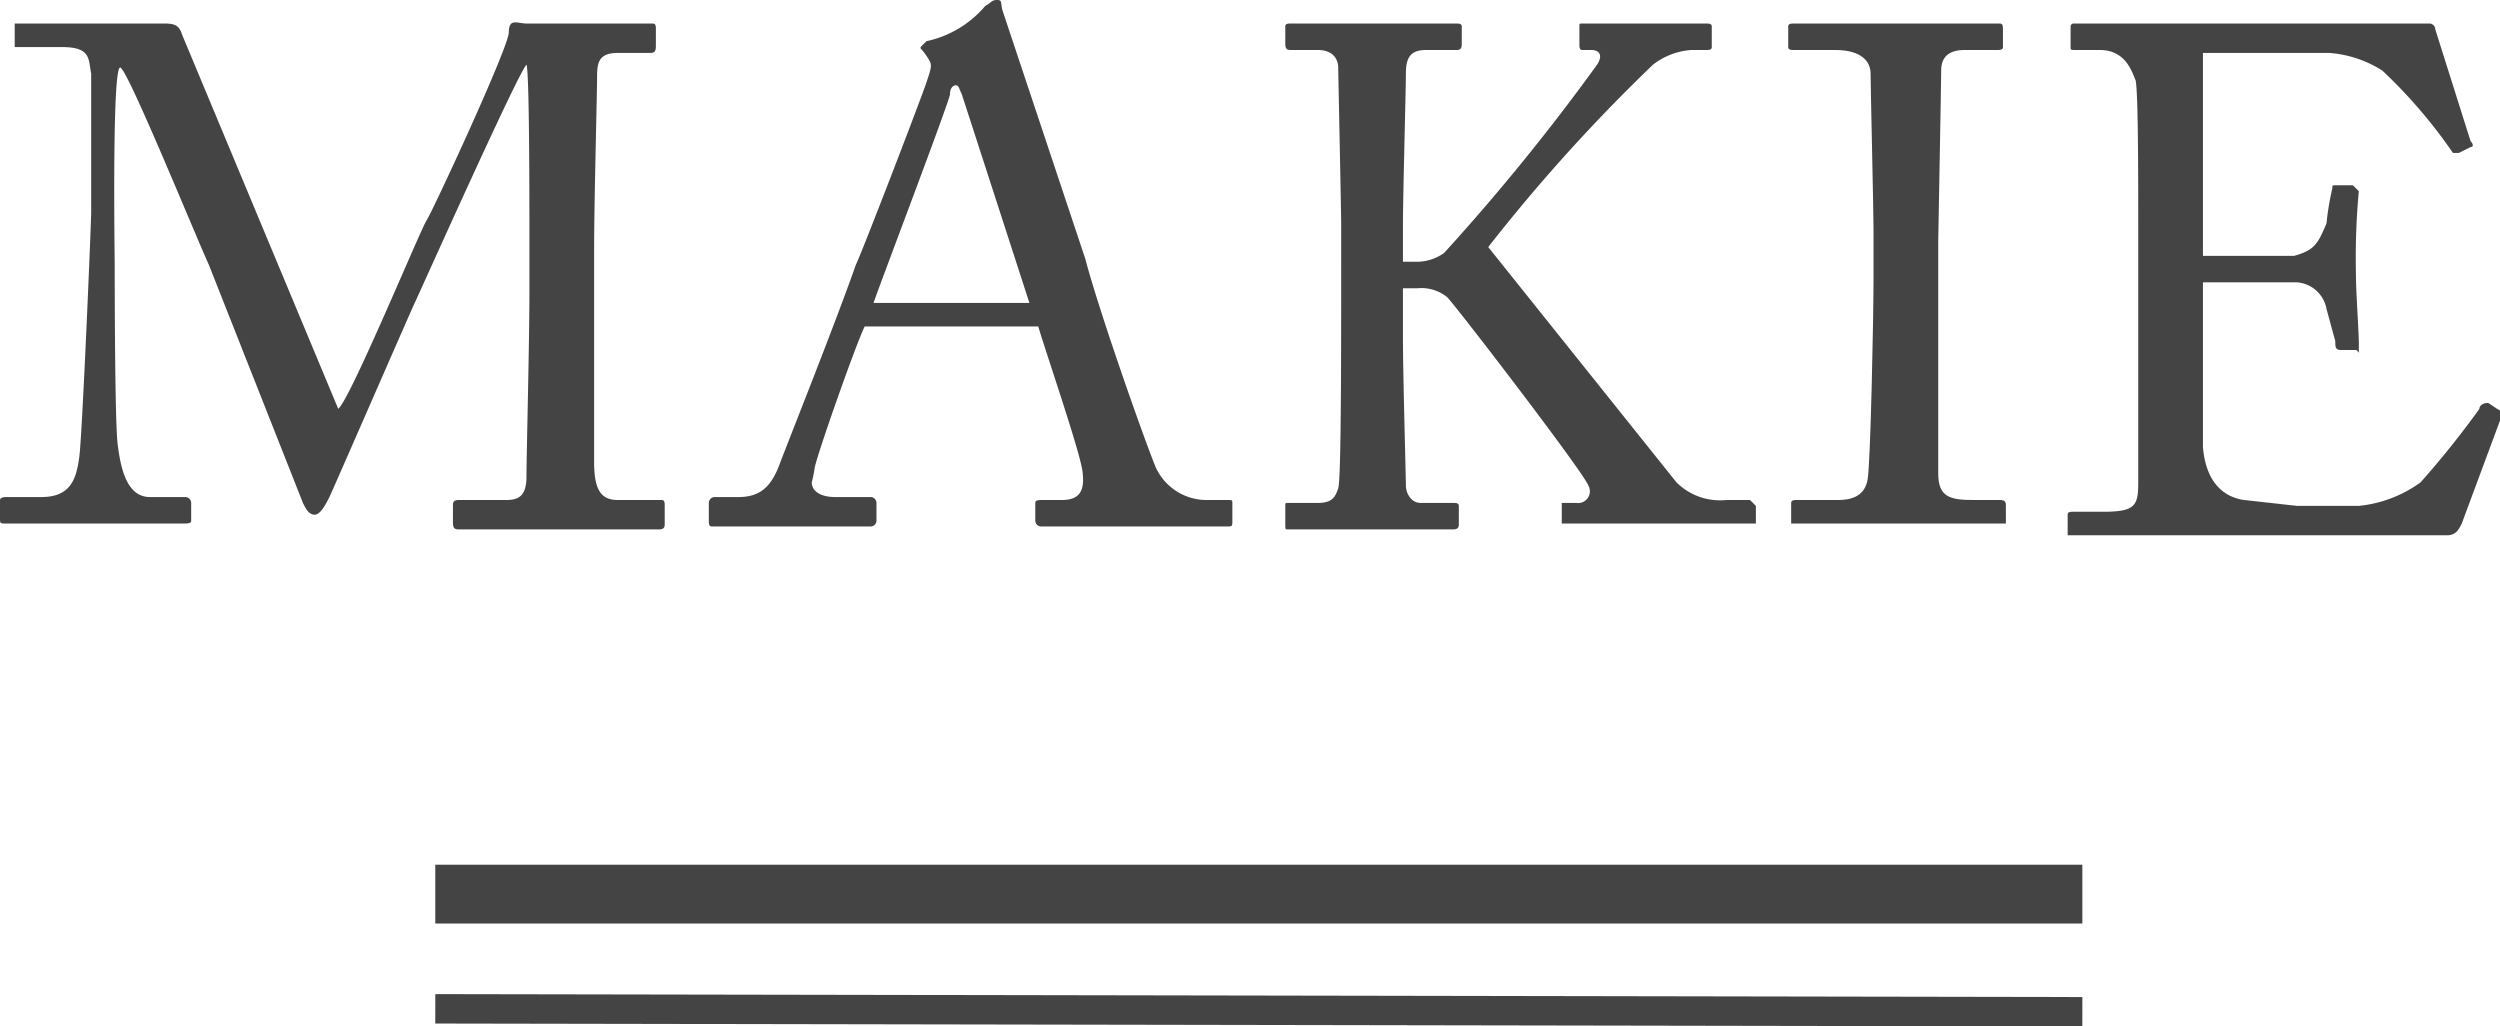
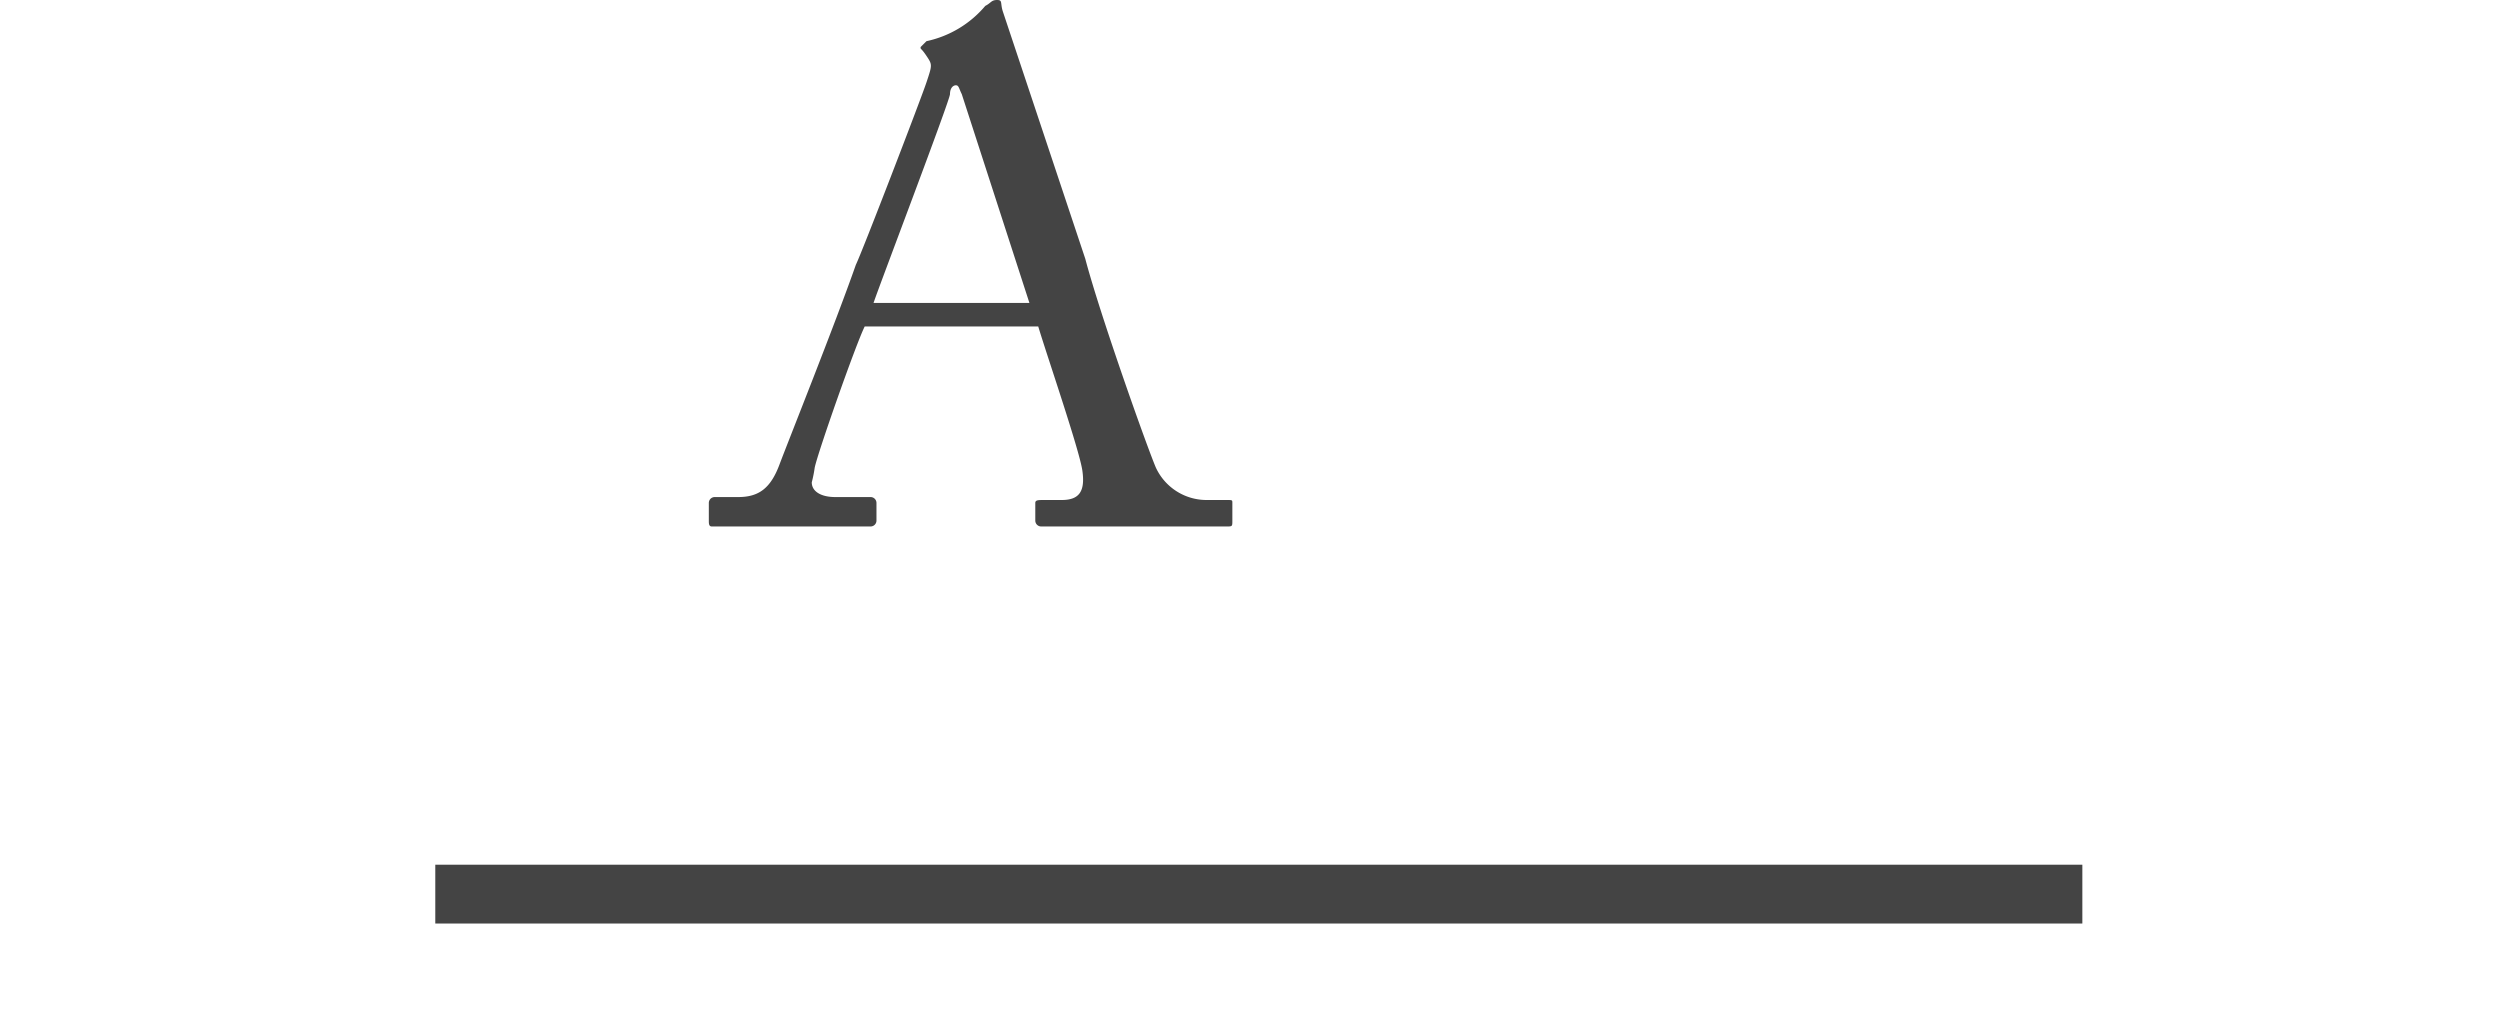
<svg xmlns="http://www.w3.org/2000/svg" width="85" height="34.9" viewBox="0 0 85 34.9">
  <defs>
    <style>.cls-1{fill:#444;}.cls-2,.cls-3{fill:none;stroke:#444;stroke-miterlimit:10;}.cls-3{stroke-width:2px;}</style>
  </defs>
  <title>アセット 8</title>
  <g id="レイヤー_2" data-name="レイヤー 2">
    <g id="銀座店取扱商品">
-       <path class="cls-1" d="M11.7,16.4c.4-.3,2.8-6.1,3-6.4s2.8-5.9,2.8-6.4.3-.3.6-.3h4.3c.1,0,.1.1.1.2v.5c0,.2,0,.3-.2.3H21.2c-.7,0-.7.4-.7.9s-.1,4.2-.1,5.8v7.2c0,.9.2,1.3.8,1.3h1.5c.1,0,.1.1.1.2v.6c0,.1,0,.2-.2.2H15.8c-.2,0-.2-.1-.2-.3v-.5c0-.1,0-.2.2-.2h1.6c.4,0,.7-.1.7-.8s.1-4.5.1-6.3V10.8c0-1.6,0-5.9-.1-6.1h0c-.3.3-3.7,7.9-3.8,8.1s-2.8,6.4-2.9,6.6-.3.6-.5.6-.3-.2-.4-.4L7.3,11.5c-.5-1.1-2.7-6.5-3-6.7s-.2,6.4-.2,6.7,0,5.3.1,6.1.3,1.8,1.1,1.8H6.5a.2.2,0,0,1,.2.2v.6c0,.1-.1.1-.3.1H.4c-.2,0-.2,0-.2-.2v-.6s0-.1.2-.1H1.6c1,0,1.2-.6,1.3-1.4s.4-7.9.4-8.3V5c-.1-.5,0-.9-1-.9H.7V3.3H5.8c.4,0,.5.1.6.4Z" transform="translate(-0.2 -2.5)" />
      <path class="cls-1" d="M29.6,13.6c-.3.6-1.6,4.3-1.7,4.8a4.3,4.3,0,0,1-.1.5c0,.3.3.5.8.5h1.2a.2.2,0,0,1,.2.2v.6a.2.2,0,0,1-.2.2H24.4c-.1,0-.1-.1-.1-.2v-.6a.2.2,0,0,1,.2-.2h.8c.7,0,1.1-.3,1.4-1.1s1.9-4.8,2.6-6.8c.2-.4,2.2-5.6,2.4-6.2s.2-.6,0-.9-.2-.2-.2-.3l.2-.2a3.6,3.6,0,0,0,2-1.2c.2-.1.2-.2.4-.2s.1.1.2.4l2.8,8.4c.5,1.9,2.1,6.4,2.4,7.1a1.9,1.9,0,0,0,1.7,1.1h.7c.2,0,.2,0,.2.1v.6c0,.2,0,.2-.2.2H35.6a.2.2,0,0,1-.2-.2v-.6c0-.1.1-.1.3-.1h.6c.6,0,.8-.3.7-1s-1.2-3.9-1.5-4.9Zm5.6-.8L32.9,5.7c-.1-.2-.1-.3-.2-.3s-.2.1-.2.3-2.4,6.5-2.6,7.1Z" transform="translate(-0.2 -2.5)" />
-       <path class="cls-1" d="M45.8,10.1c0-.4-.1-5.1-.1-5.3s-.1-.6-.7-.6h-.9c-.1,0-.2,0-.2-.2V3.4c0-.1.1-.1.2-.1h5.6c.1,0,.2,0,.2.1V4c0,.2-.1.2-.2.2h-1c-.5,0-.7.2-.7.8s-.1,4.1-.1,5.2v1.2h.5a1.6,1.6,0,0,0,.9-.3,73,73,0,0,0,5.2-6.4c.2-.3.1-.5-.2-.5H54c-.1,0-.1-.1-.1-.2V3.4c0-.1,0-.1.1-.1h4.2c.1,0,.2,0,.2.1v.7c0,.1-.1.1-.2.1h-.5a2.4,2.4,0,0,0-1.3.5,58.8,58.8,0,0,0-5.6,6.2l6.4,8a2.1,2.1,0,0,0,1.7.6h.8l.2.2v.6H53.3v-.7h.5a.4.4,0,0,0,.4-.6c-.2-.5-4.5-6.1-4.8-6.4a1.4,1.4,0,0,0-1-.3h-.5v1.7c0,1.2.1,4.7.1,5s.2.6.5.6h1.1c.1,0,.2,0,.2.1v.6c0,.1,0,.2-.2.2H44c-.1,0-.1,0-.1-.2v-.6c0-.1,0-.1.1-.1h1c.5,0,.6-.2.7-.5s.1-4.5.1-7.5Z" transform="translate(-0.2 -2.5)" />
-       <path class="cls-1" d="M63.9,10.3c0-.6-.1-4.9-.1-5.3s-.3-.8-1.2-.8H61.2c-.1,0-.2,0-.2-.1V3.4c0-.1.1-.1.2-.1h7c.1,0,.1.1.1.2v.6c0,.1-.1.1-.2.1H67c-.5,0-.8.2-.8.7s-.1,5.6-.1,5.8v7.9c0,.8.4.9,1.2.9h.9c.2,0,.2.1.2.2v.6H61.1v-.7c0-.1.1-.1.2-.1h1.4c.4,0,.9-.1,1-.7s.2-5.5.2-6.8Z" transform="translate(-0.2 -2.5)" />
-       <path class="cls-1" d="M75.1,11.2h3.1c.7-.2.8-.4,1.1-1.1a9.6,9.6,0,0,1,.2-1.2c0-.1,0-.1.1-.1h.6l.2.2a24.4,24.4,0,0,0-.1,2.7c0,.8.1,2,.1,2.5s0,.2-.1.2h-.5c-.2,0-.2-.1-.2-.3L79.3,13a1.1,1.1,0,0,0-1-.9H75.1v5.6c.1,1.2.7,1.7,1.4,1.8l1.8.2h2.1a4.3,4.3,0,0,0,2.1-.8,31.1,31.1,0,0,0,2-2.5c0-.1.1-.2.3-.2l.3.2c.2.1.2.2.1.4l-1.3,3.5c-.1.2-.2.4-.5.4H70.5v-.7c0-.1.1-.1.2-.1h1c1.1,0,1.2-.2,1.2-1V10.4c0-2,0-5-.1-5.2s-.3-1-1.2-1h-.8c-.2,0-.2,0-.2-.1V3.4a.1.1,0,0,1,.1-.1H82.8a.2.2,0,0,1,.2.2l1.2,3.8c.1.1.1.2,0,.2l-.4.2h-.2a17.2,17.2,0,0,0-2.4-2.8,3.9,3.9,0,0,0-1.8-.6H75.1Z" transform="translate(-0.2 -2.5)" />
-       <line class="cls-2" x1="14.8" y1="34.3" x2="70.8" y2="34.4" />
      <line class="cls-3" x1="14.8" y1="30.4" x2="70.8" y2="30.4" />
    </g>
  </g>
</svg>